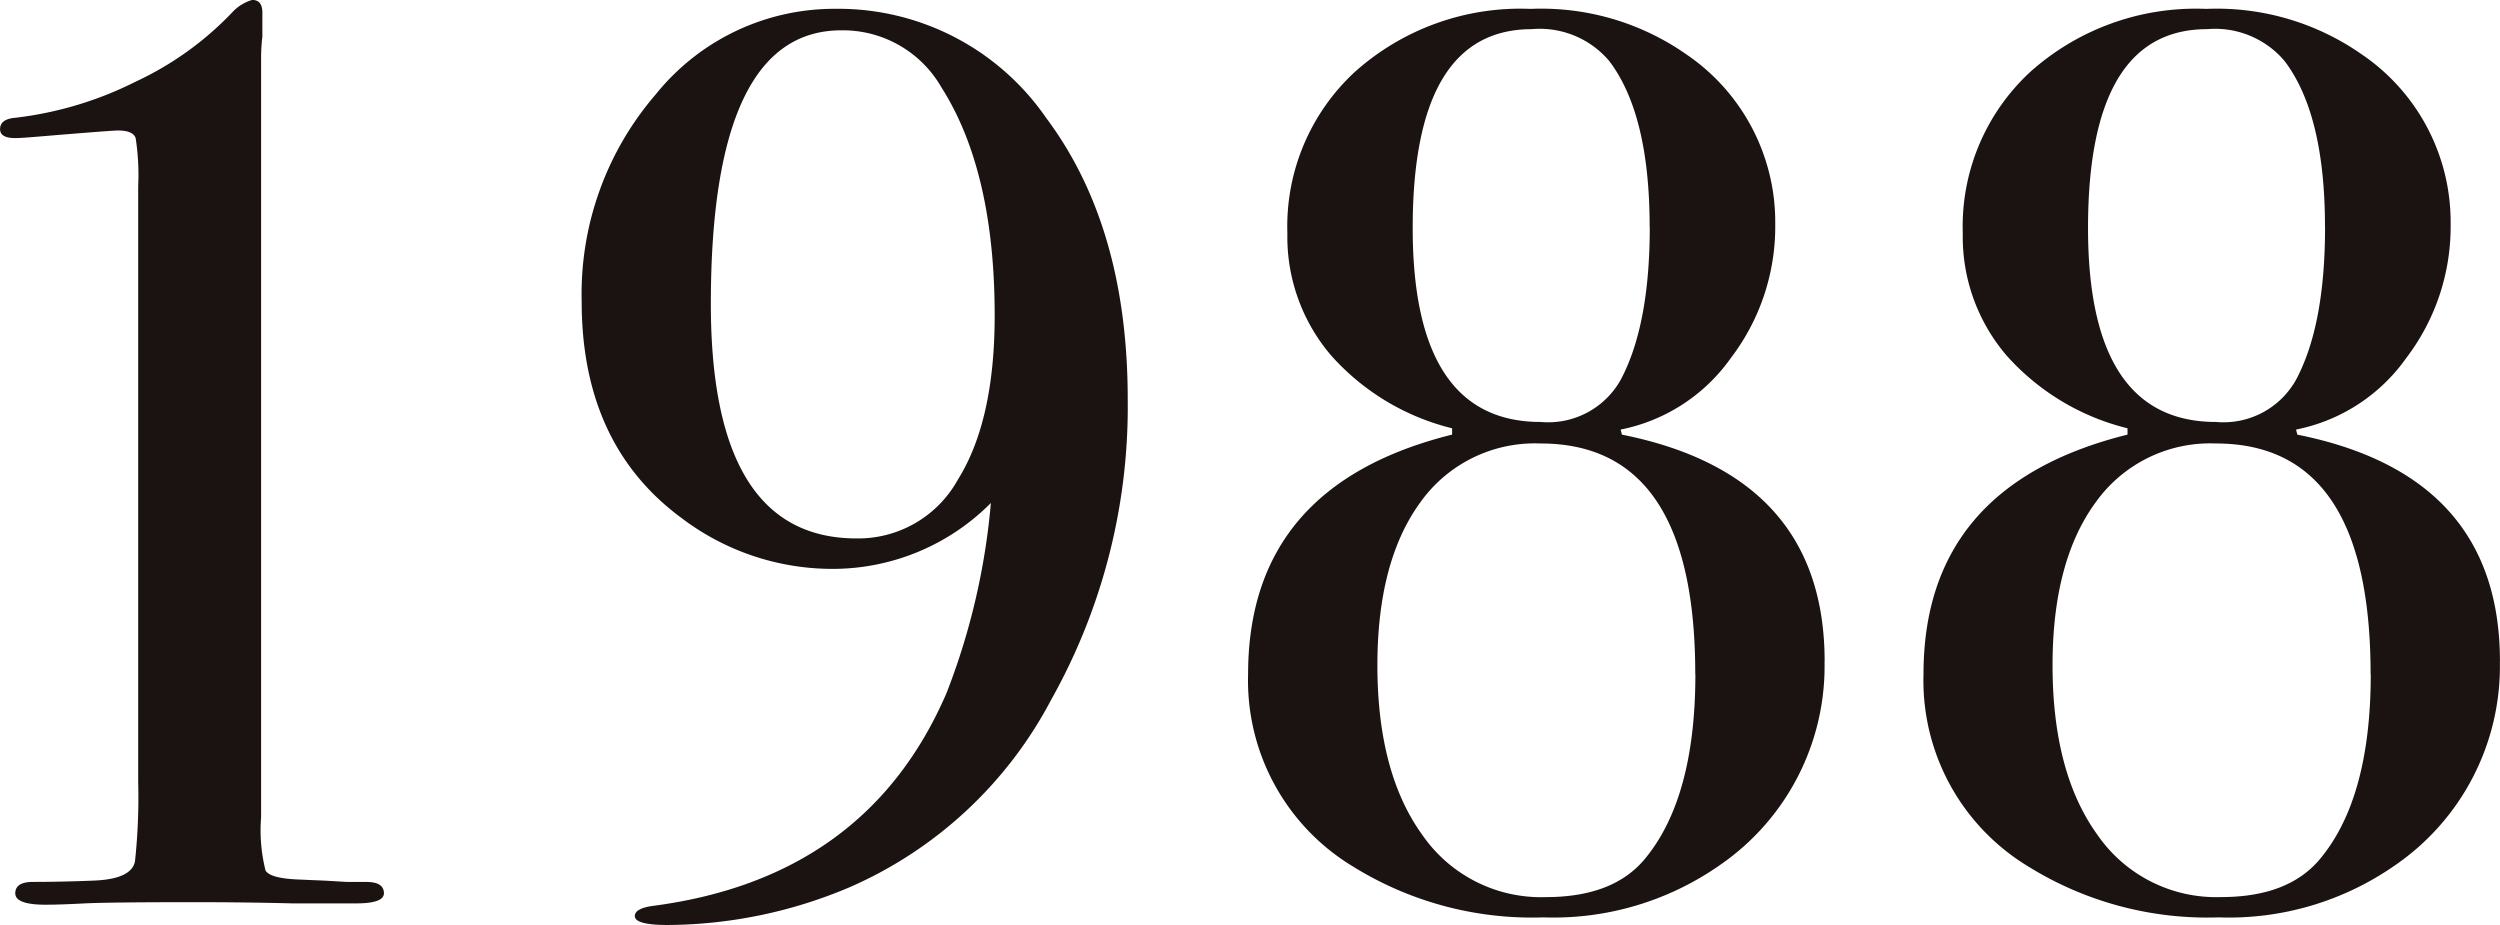
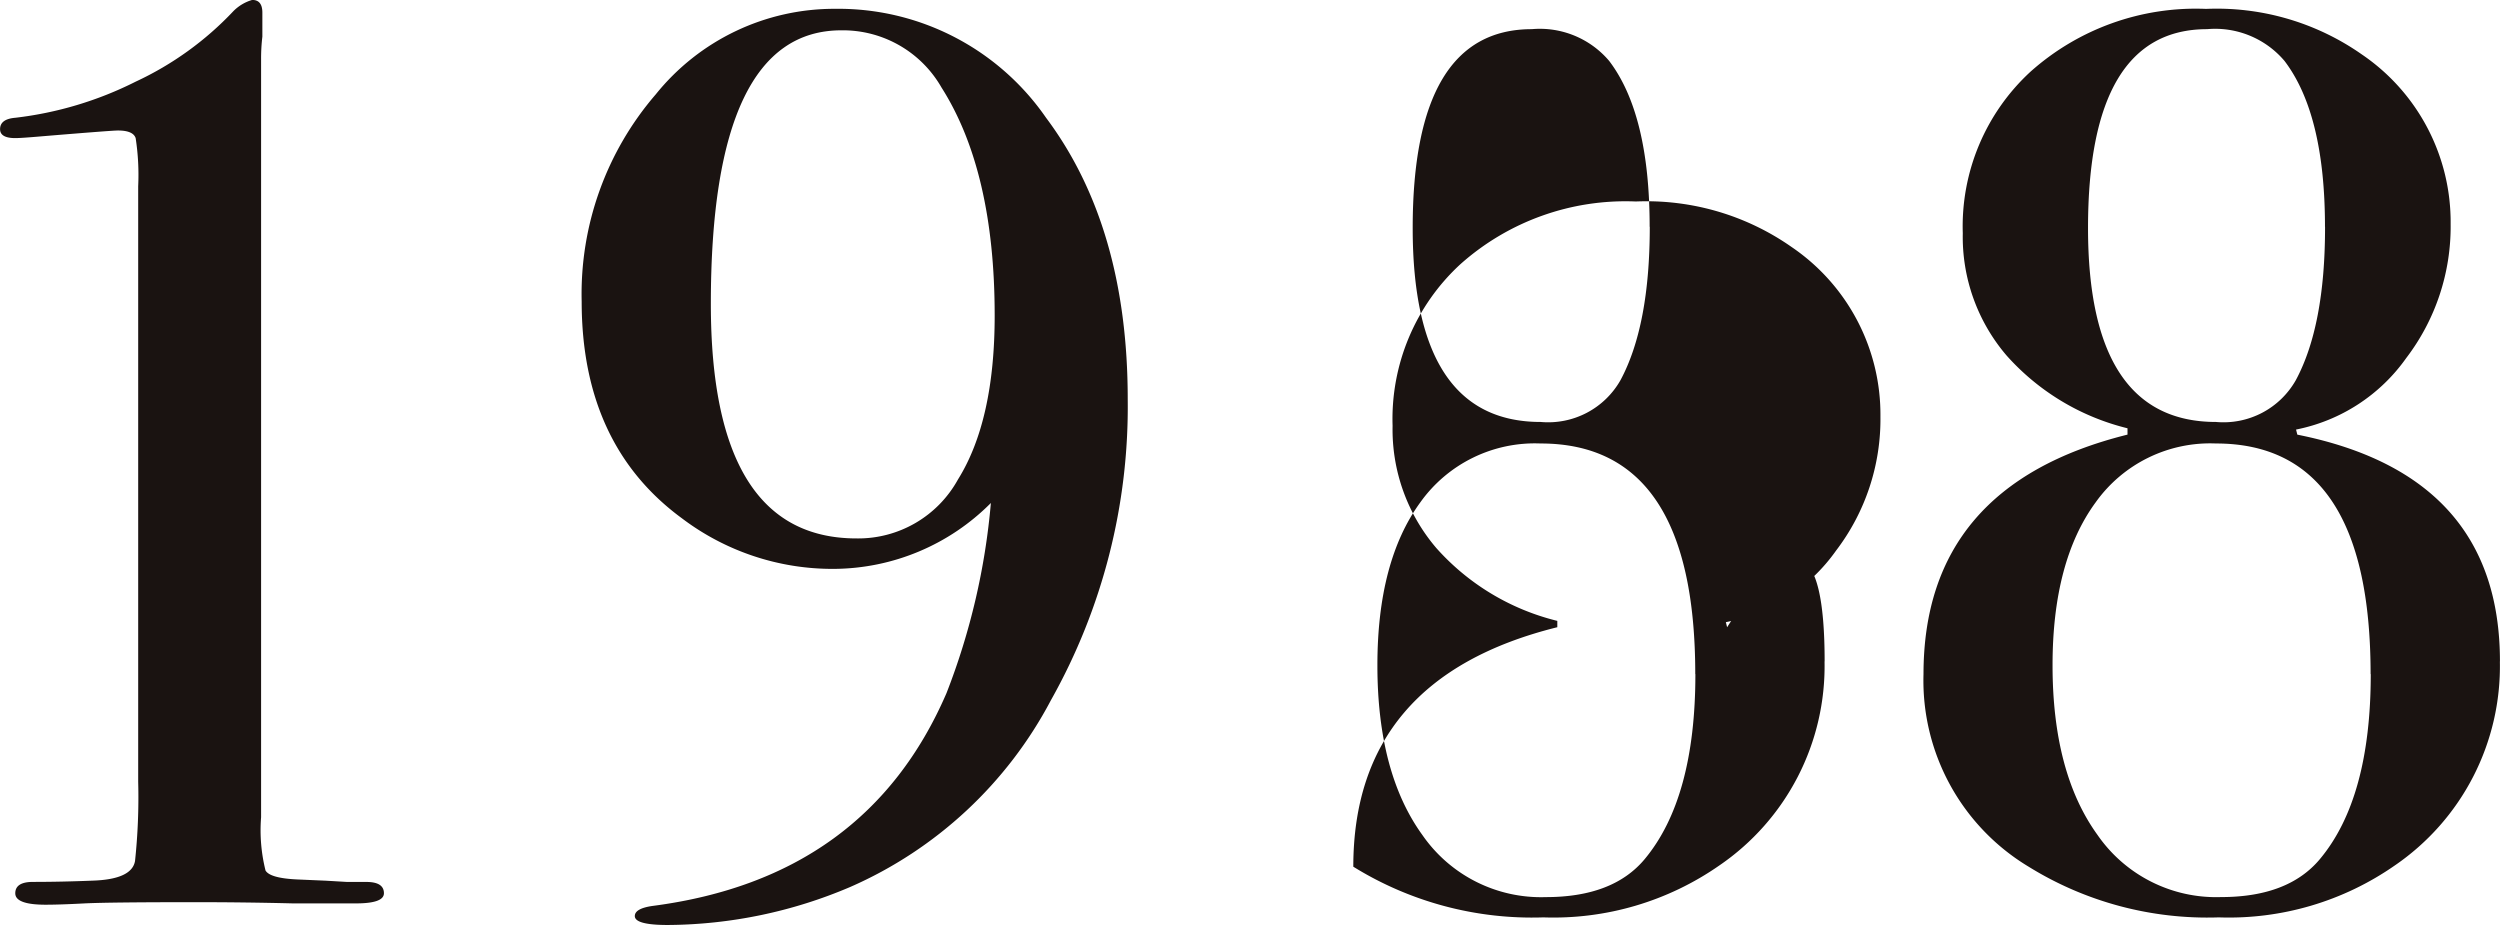
<svg xmlns="http://www.w3.org/2000/svg" width="140.083" height="51.83" viewBox="0 0 140.083 51.83">
-   <path id="Path_3769" data-name="Path 3769" d="M30.033-.5q0,.568-1.562.568h-3.55Q22.223,0,19.454,0q-4.9,0-6.248.071t-2.13.071q-1.7,0-1.7-.639t.994-.639q1.562,0,3.337-.071,2.2-.071,2.379-1.1a33.662,33.662,0,0,0,.177-4.437v-33.37a13.555,13.555,0,0,0-.142-2.7q-.142-.426-.994-.426-.355,0-4.615.355-.852.071-1.136.071-.852,0-.852-.5,0-.568.852-.639a20.168,20.168,0,0,0,6.745-2.023,17.87,17.87,0,0,0,5.467-3.941,2.439,2.439,0,0,1,1.065-.639q.568,0,.568.71v1.349a10.38,10.38,0,0,0-.071,1.278V-4.757a9.313,9.313,0,0,0,.248,2.982q.248.426,1.74.5l1.633.071,1.207.071h1.065Q30.033-1.136,30.033-.5ZM71.71-28.187a33.534,33.534,0,0,1-4.3,16.863A23.262,23.262,0,0,1,56.161-.852a26.4,26.4,0,0,1-10.224,2.13q-1.846,0-1.846-.5,0-.426.994-.568,12-1.562,16.472-11.928a38.38,38.38,0,0,0,2.485-10.65,12.492,12.492,0,0,1-8.8,3.692,13.978,13.978,0,0,1-8.52-2.84q-5.609-4.118-5.609-12.141a17.118,17.118,0,0,1,4.153-11.609,12.837,12.837,0,0,1,10.047-4.792,14.144,14.144,0,0,1,11.822,6.106Q71.71-37.843,71.71-28.187Zm-7.455-4.686q0-8.094-2.982-12.78a6.365,6.365,0,0,0-5.609-3.2q-7.313,0-7.313,15.336,0,13.135,8.165,13.135a6.382,6.382,0,0,0,5.68-3.3Q64.255-26.98,64.255-32.873Zm46.5,19.383a13.522,13.522,0,0,1-5.893,11.431A16.256,16.256,0,0,1,95,.852a19.009,19.009,0,0,1-10.65-2.84A12.169,12.169,0,0,1,78.455-12.78q0-10.579,11.431-13.419v-.355a13.323,13.323,0,0,1-6.78-4.082,10.221,10.221,0,0,1-2.45-6.851,11.776,11.776,0,0,1,3.8-9.053,13.906,13.906,0,0,1,9.833-3.514,14.163,14.163,0,0,1,8.733,2.556,11.356,11.356,0,0,1,4.97,9.514,12.134,12.134,0,0,1-2.485,7.49,9.929,9.929,0,0,1-6.177,4.012l.071.284Q110.76-23.927,110.76-13.49Zm-9.8-24.353q0-6.319-2.272-9.3a5.092,5.092,0,0,0-4.331-1.775q-6.674,0-6.674,11.147,0,10.863,7.171,10.863a4.657,4.657,0,0,0,4.473-2.343Q100.962-32.305,100.962-37.843Zm2.556,25.063q0-12.922-8.662-12.922a7.878,7.878,0,0,0-6.745,3.3Q85.7-19.1,85.7-13.277q0,6.035,2.521,9.514A8.085,8.085,0,0,0,95.14-.284q3.763,0,5.538-2.13Q103.518-5.822,103.518-12.78Zm45.085-.71A13.522,13.522,0,0,1,142.71-2.059,16.256,16.256,0,0,1,132.841.852a19.009,19.009,0,0,1-10.65-2.84A12.169,12.169,0,0,1,116.3-12.78q0-10.579,11.431-13.419v-.355a13.323,13.323,0,0,1-6.78-4.082,10.221,10.221,0,0,1-2.45-6.851,11.776,11.776,0,0,1,3.8-9.053,13.906,13.906,0,0,1,9.833-3.514,14.163,14.163,0,0,1,8.733,2.556,11.356,11.356,0,0,1,4.97,9.514,12.134,12.134,0,0,1-2.485,7.49,9.929,9.929,0,0,1-6.177,4.012l.071.284Q148.6-23.927,148.6-13.49Zm-9.8-24.353q0-6.319-2.272-9.3a5.092,5.092,0,0,0-4.331-1.775q-6.674,0-6.674,11.147,0,10.863,7.171,10.863a4.657,4.657,0,0,0,4.473-2.343Q138.805-32.305,138.8-37.843Zm2.556,25.063q0-12.922-8.662-12.922a7.878,7.878,0,0,0-6.745,3.3q-2.414,3.3-2.414,9.123,0,6.035,2.521,9.514a8.085,8.085,0,0,0,6.923,3.479q3.763,0,5.538-2.13Q141.361-5.822,141.361-12.78Z" transform="translate(-8.52 50.552)" fill="#1a1311" />
+   <path id="Path_3769" data-name="Path 3769" d="M30.033-.5q0,.568-1.562.568h-3.55Q22.223,0,19.454,0q-4.9,0-6.248.071t-2.13.071q-1.7,0-1.7-.639t.994-.639q1.562,0,3.337-.071,2.2-.071,2.379-1.1a33.662,33.662,0,0,0,.177-4.437v-33.37a13.555,13.555,0,0,0-.142-2.7q-.142-.426-.994-.426-.355,0-4.615.355-.852.071-1.136.071-.852,0-.852-.5,0-.568.852-.639a20.168,20.168,0,0,0,6.745-2.023,17.87,17.87,0,0,0,5.467-3.941,2.439,2.439,0,0,1,1.065-.639q.568,0,.568.71v1.349a10.38,10.38,0,0,0-.071,1.278V-4.757a9.313,9.313,0,0,0,.248,2.982q.248.426,1.74.5l1.633.071,1.207.071h1.065Q30.033-1.136,30.033-.5ZM71.71-28.187a33.534,33.534,0,0,1-4.3,16.863A23.262,23.262,0,0,1,56.161-.852a26.4,26.4,0,0,1-10.224,2.13q-1.846,0-1.846-.5,0-.426.994-.568,12-1.562,16.472-11.928a38.38,38.38,0,0,0,2.485-10.65,12.492,12.492,0,0,1-8.8,3.692,13.978,13.978,0,0,1-8.52-2.84q-5.609-4.118-5.609-12.141a17.118,17.118,0,0,1,4.153-11.609,12.837,12.837,0,0,1,10.047-4.792,14.144,14.144,0,0,1,11.822,6.106Q71.71-37.843,71.71-28.187Zm-7.455-4.686q0-8.094-2.982-12.78a6.365,6.365,0,0,0-5.609-3.2q-7.313,0-7.313,15.336,0,13.135,8.165,13.135a6.382,6.382,0,0,0,5.68-3.3Q64.255-26.98,64.255-32.873Zm46.5,19.383a13.522,13.522,0,0,1-5.893,11.431A16.256,16.256,0,0,1,95,.852a19.009,19.009,0,0,1-10.65-2.84q0-10.579,11.431-13.419v-.355a13.323,13.323,0,0,1-6.78-4.082,10.221,10.221,0,0,1-2.45-6.851,11.776,11.776,0,0,1,3.8-9.053,13.906,13.906,0,0,1,9.833-3.514,14.163,14.163,0,0,1,8.733,2.556,11.356,11.356,0,0,1,4.97,9.514,12.134,12.134,0,0,1-2.485,7.49,9.929,9.929,0,0,1-6.177,4.012l.071.284Q110.76-23.927,110.76-13.49Zm-9.8-24.353q0-6.319-2.272-9.3a5.092,5.092,0,0,0-4.331-1.775q-6.674,0-6.674,11.147,0,10.863,7.171,10.863a4.657,4.657,0,0,0,4.473-2.343Q100.962-32.305,100.962-37.843Zm2.556,25.063q0-12.922-8.662-12.922a7.878,7.878,0,0,0-6.745,3.3Q85.7-19.1,85.7-13.277q0,6.035,2.521,9.514A8.085,8.085,0,0,0,95.14-.284q3.763,0,5.538-2.13Q103.518-5.822,103.518-12.78Zm45.085-.71A13.522,13.522,0,0,1,142.71-2.059,16.256,16.256,0,0,1,132.841.852a19.009,19.009,0,0,1-10.65-2.84A12.169,12.169,0,0,1,116.3-12.78q0-10.579,11.431-13.419v-.355a13.323,13.323,0,0,1-6.78-4.082,10.221,10.221,0,0,1-2.45-6.851,11.776,11.776,0,0,1,3.8-9.053,13.906,13.906,0,0,1,9.833-3.514,14.163,14.163,0,0,1,8.733,2.556,11.356,11.356,0,0,1,4.97,9.514,12.134,12.134,0,0,1-2.485,7.49,9.929,9.929,0,0,1-6.177,4.012l.071.284Q148.6-23.927,148.6-13.49Zm-9.8-24.353q0-6.319-2.272-9.3a5.092,5.092,0,0,0-4.331-1.775q-6.674,0-6.674,11.147,0,10.863,7.171,10.863a4.657,4.657,0,0,0,4.473-2.343Q138.805-32.305,138.8-37.843Zm2.556,25.063q0-12.922-8.662-12.922a7.878,7.878,0,0,0-6.745,3.3q-2.414,3.3-2.414,9.123,0,6.035,2.521,9.514a8.085,8.085,0,0,0,6.923,3.479q3.763,0,5.538-2.13Q141.361-5.822,141.361-12.78Z" transform="translate(-8.52 50.552)" fill="#1a1311" />
</svg>